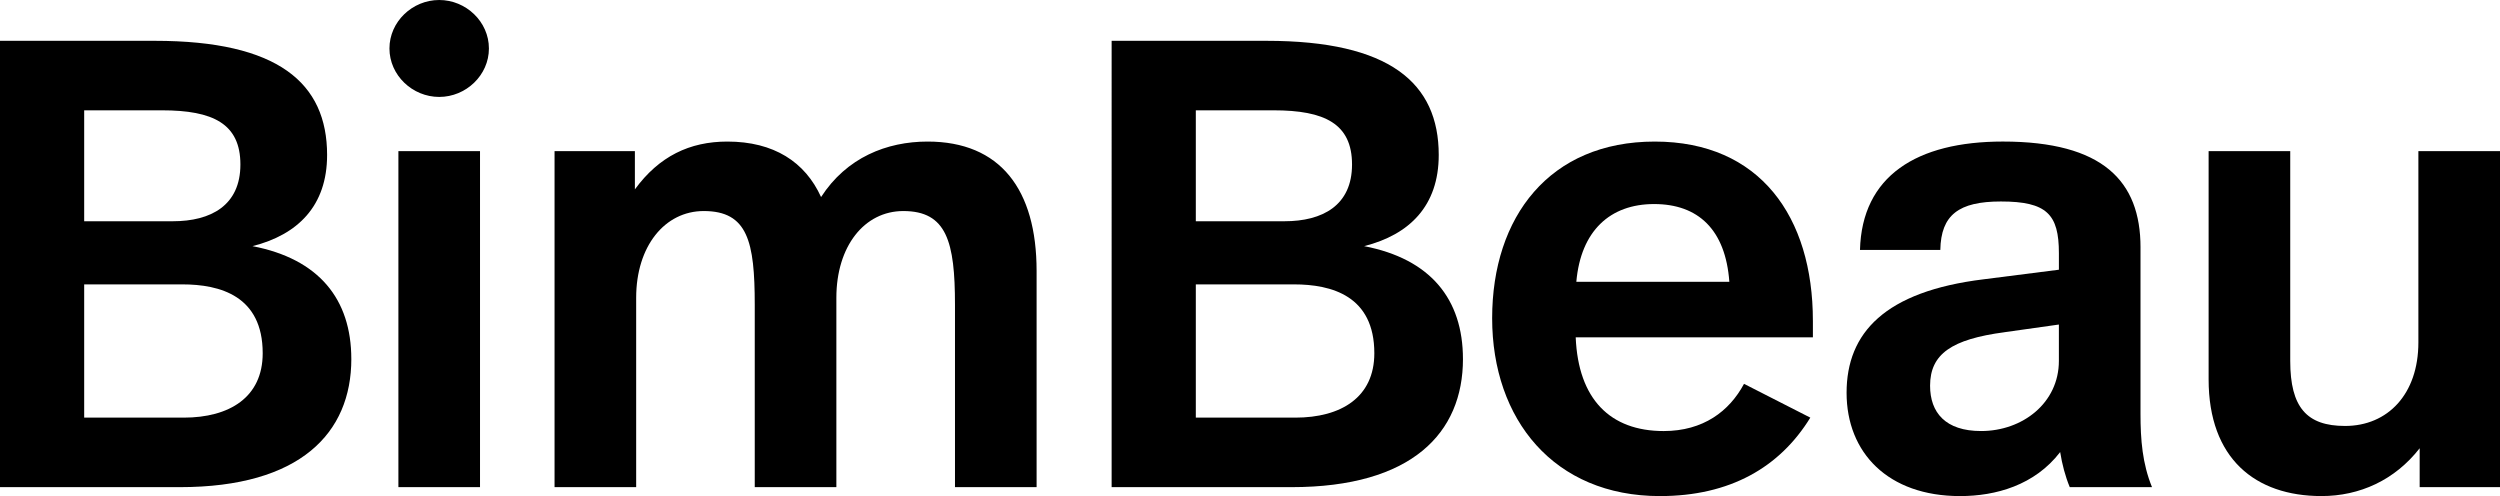
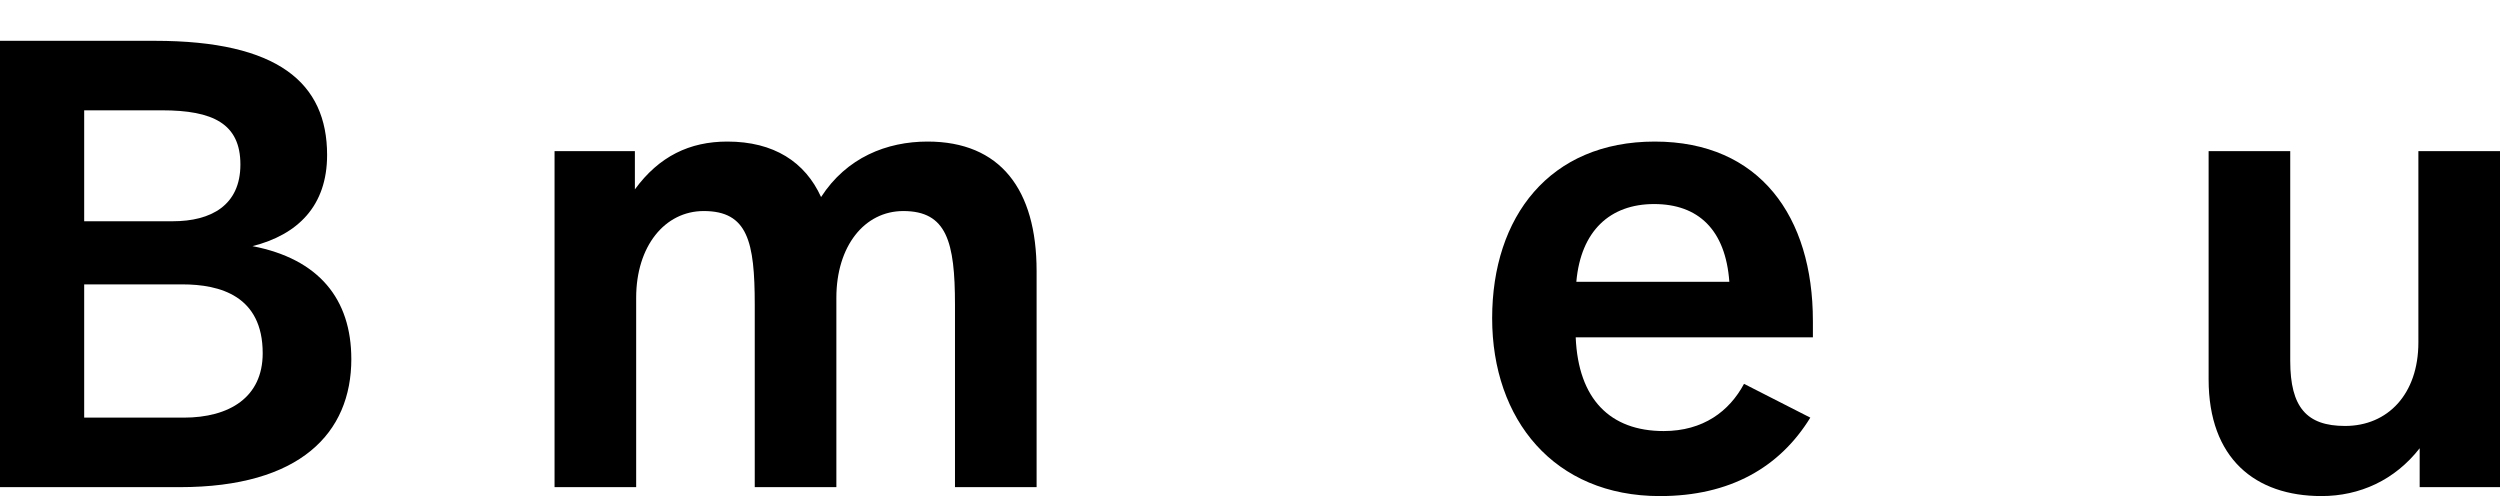
<svg xmlns="http://www.w3.org/2000/svg" id="Calque_1" viewBox="0 0 1500 297.65">
  <path d="M210.8,215.39c0,44.38-30.6,76.9-102.92,76.9H0V24.49h92.96c73.84,0,103.3,25.25,103.3,68.48,0,30.62-17.6,47.82-44.76,54.72,39.78,7.65,59.29,31.75,59.29,67.71ZM50.51,66.19v66.56h53.16c22.97,0,40.57-9.55,40.57-34.04s-16.45-32.52-47.07-32.52h-46.66ZM157.62,211.95c0-34.44-25.62-41.32-48.2-41.32h-58.91v79.95h59.68c27.54,0,47.43-12.24,47.43-38.63Z" />
-   <path d="M293.35,29.08c0,16.07-13.76,29.08-29.83,29.08s-29.85-13.01-29.85-29.08S247.44,0,263.52,0s29.83,13.01,29.83,29.08ZM288.01,292.28h-48.97V90.68h48.97v201.61Z" />
  <path d="M621.96,162.59v129.69h-48.97v-109.41c0-37.88-4.98-56.24-31-56.24-23.33,0-40.17,21.04-40.17,52.03v113.62h-48.97v-109.41c0-37.88-4.21-56.24-30.6-56.24-23.35,0-40.55,21.04-40.55,52.03v113.62h-48.97V90.68h48.2v22.95c14.53-19.89,32.9-28.69,55.47-28.69,27.93,0,46.68,12.24,56.24,33.29,15.32-23.72,39.42-33.29,63.9-33.29,43.61,0,65.42,28.69,65.42,77.66Z" />
-   <path d="M877.78,215.39c0,44.38-30.6,76.9-102.92,76.9h-107.88V24.49h92.96c73.84,0,103.3,25.25,103.3,68.48,0,30.62-17.6,47.82-44.76,54.72,39.78,7.65,59.29,31.75,59.29,67.71ZM717.49,66.19v66.56h53.18c22.95,0,40.55-9.55,40.55-34.04s-16.45-32.52-47.07-32.52h-46.66ZM824.6,211.95c0-34.44-25.62-41.32-48.2-41.32h-58.91v79.95h59.68c27.54,0,47.43-12.24,47.43-38.63Z" />
  <path d="M1087.74,192.44v9.94h-142.32c1.54,37.11,20.66,56.25,52.79,56.25,23.72,0,39.4-11.88,48.2-28.33l39.78,20.28c-18.36,29.85-48.2,47.07-90.27,47.07-63.52,0-100.63-45.91-100.63-106.74s34.44-105.97,97.56-105.97,94.88,45.15,94.88,107.51ZM945.8,169.09h91.81c-2.29-31.37-18.74-46.66-45.15-46.66s-43.99,16.07-46.66,46.66Z" />
-   <path d="M1284.3,148.45v99.84c0,15.68,1.15,29.85,6.9,43.99h-49.35c-2.69-6.5-4.59-13.76-5.75-21.04-15.3,19.91-38.63,26.41-60.06,26.41-43.24,0-68.09-26.02-68.09-61.98s22.95-60.83,82.24-68.09l45.15-5.75v-9.94c0-23.35-7.27-31-34.81-31-25.25,0-35.96,8.03-36.34,29.08h-48.2c1.14-44.38,34.04-65.04,85.7-65.04,60.06,0,82.62,23.72,82.62,63.52ZM1202.81,199.32c-31.75,4.21-44.76,13.01-44.76,32.13,0,16.07,9.19,27.17,30.62,27.17,24.87,0,46.66-16.84,46.66-42.09v-21.81l-32.52,4.59Z" />
  <path d="M1500,292.28h-48.2v-23.33c-14.91,19.12-35.96,28.69-58.92,28.69-39.78,0-67.71-22.58-67.71-70.01V90.68h48.97v125.87c0,27.93,9.95,39.02,32.9,39.02,25.64,0,43.99-19.12,43.99-50.11v-114.78h48.97v201.61Z" />
</svg>